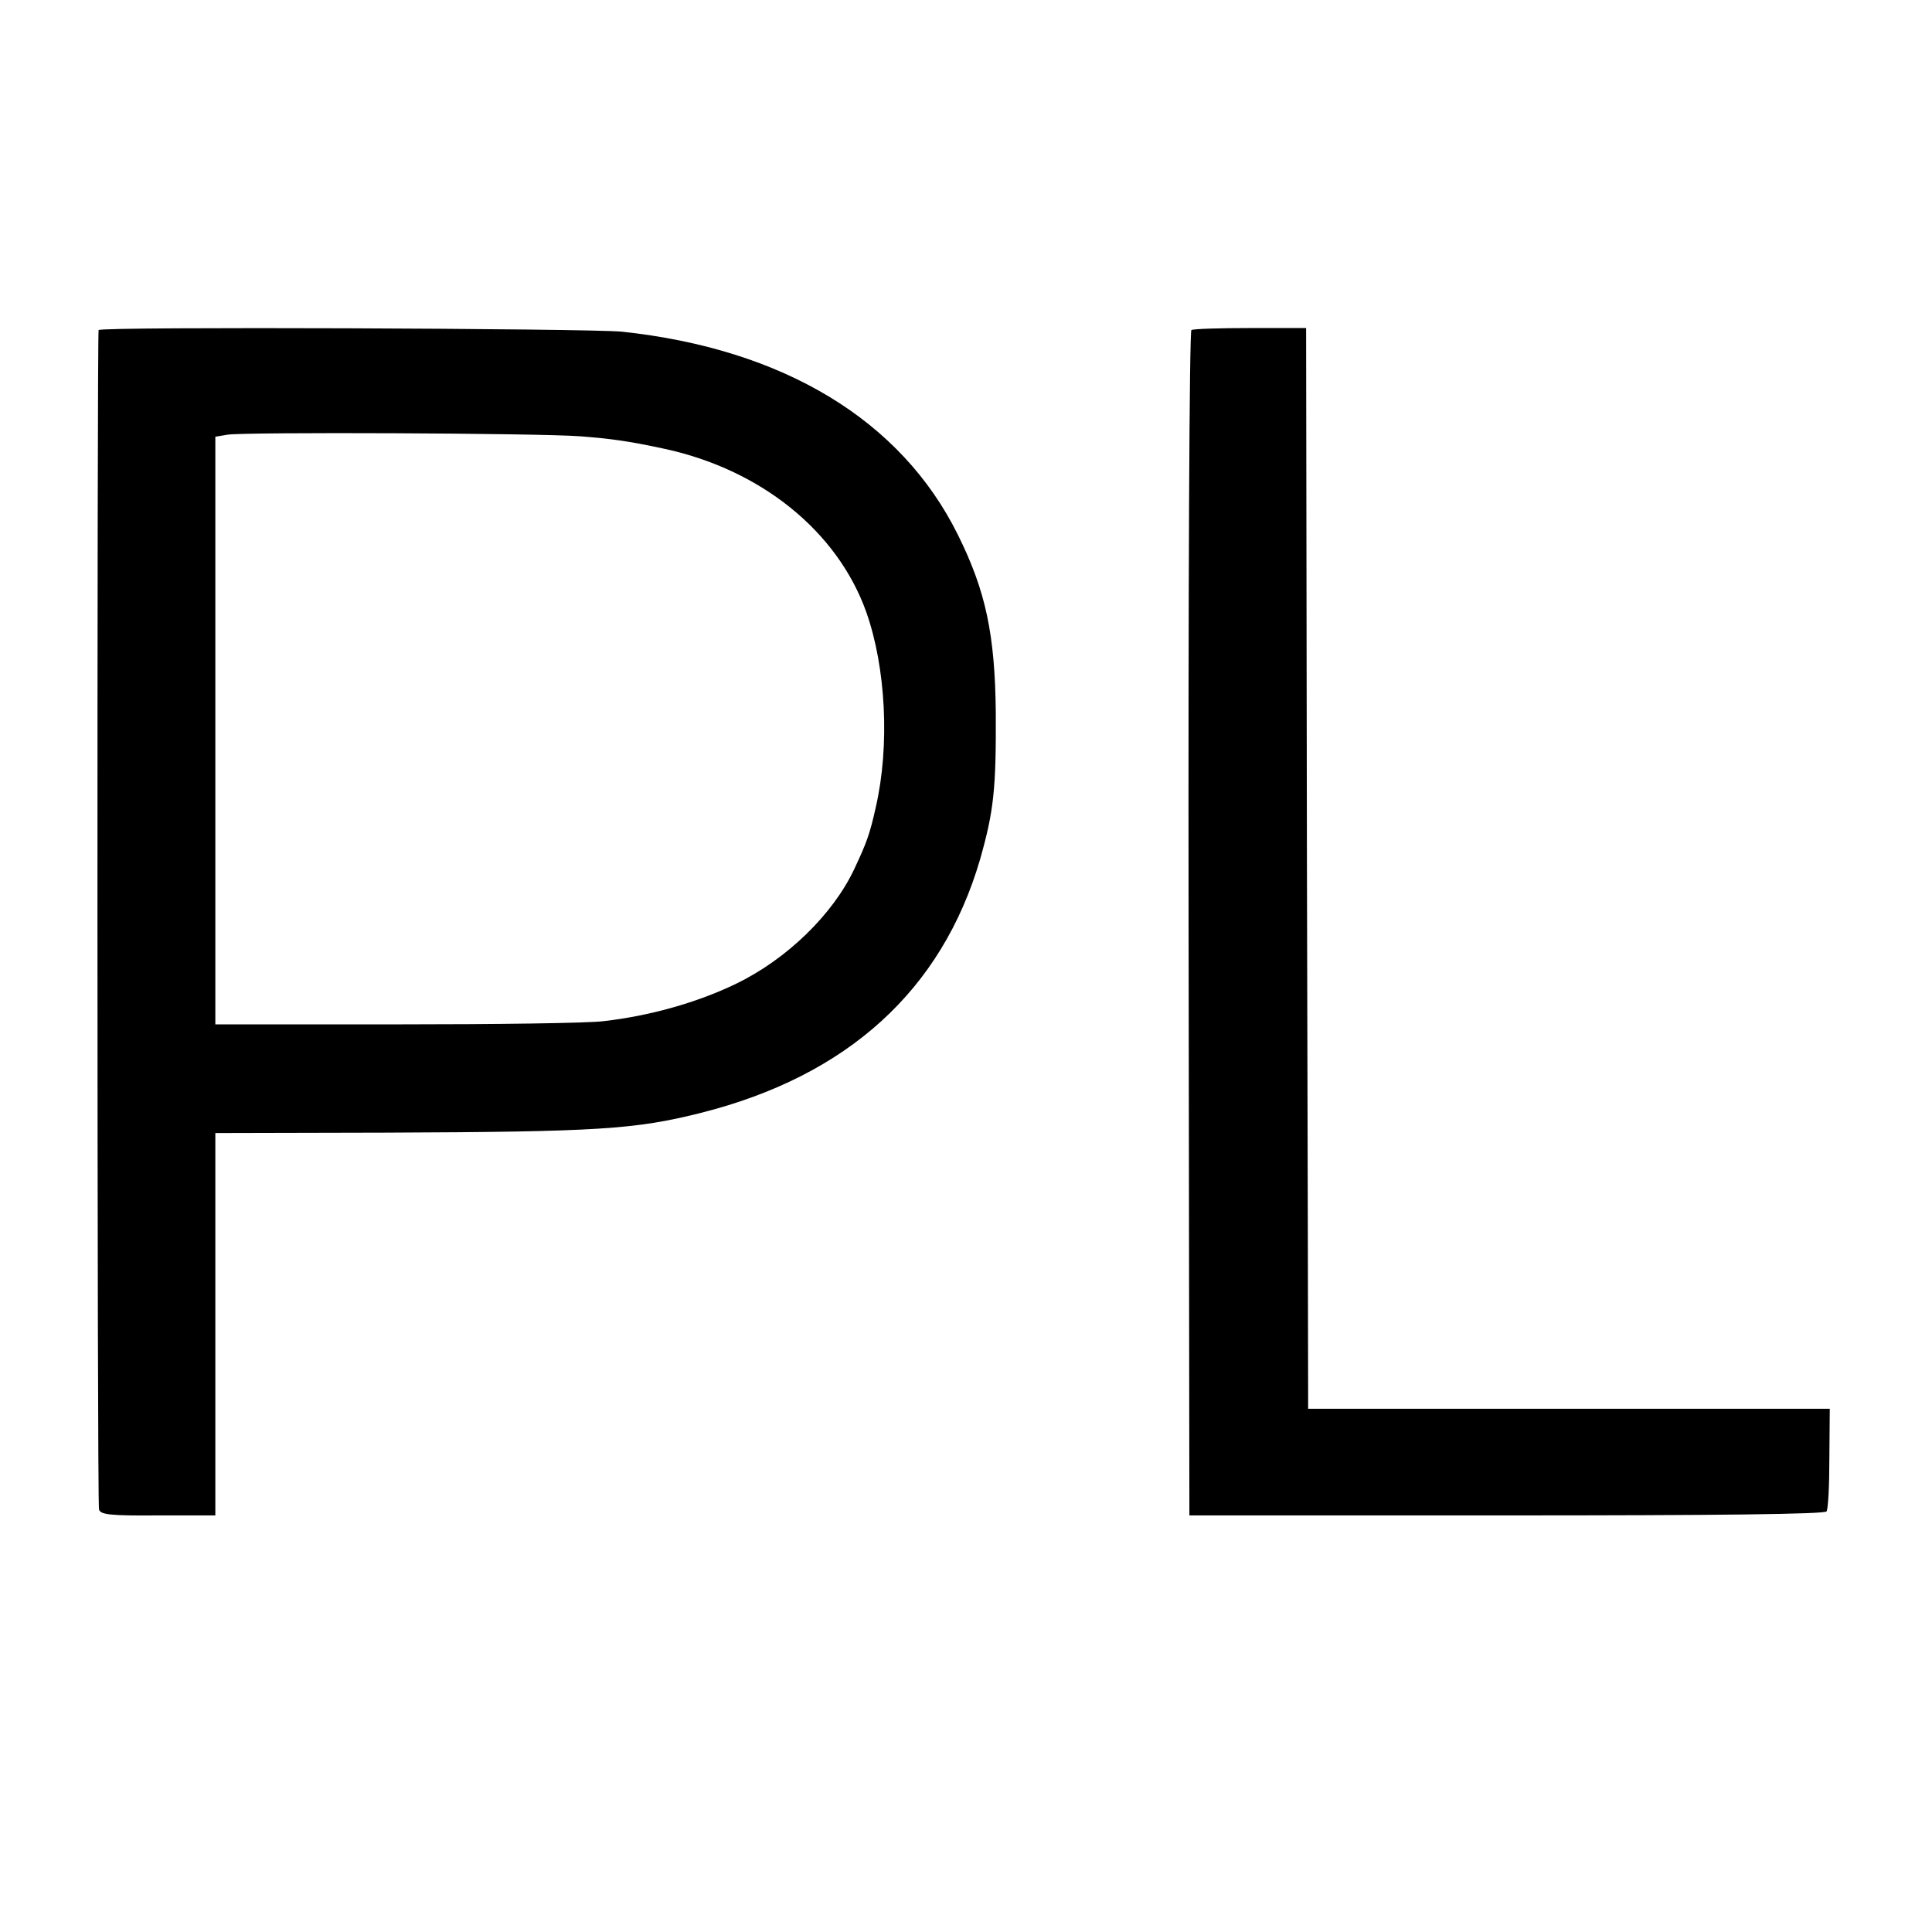
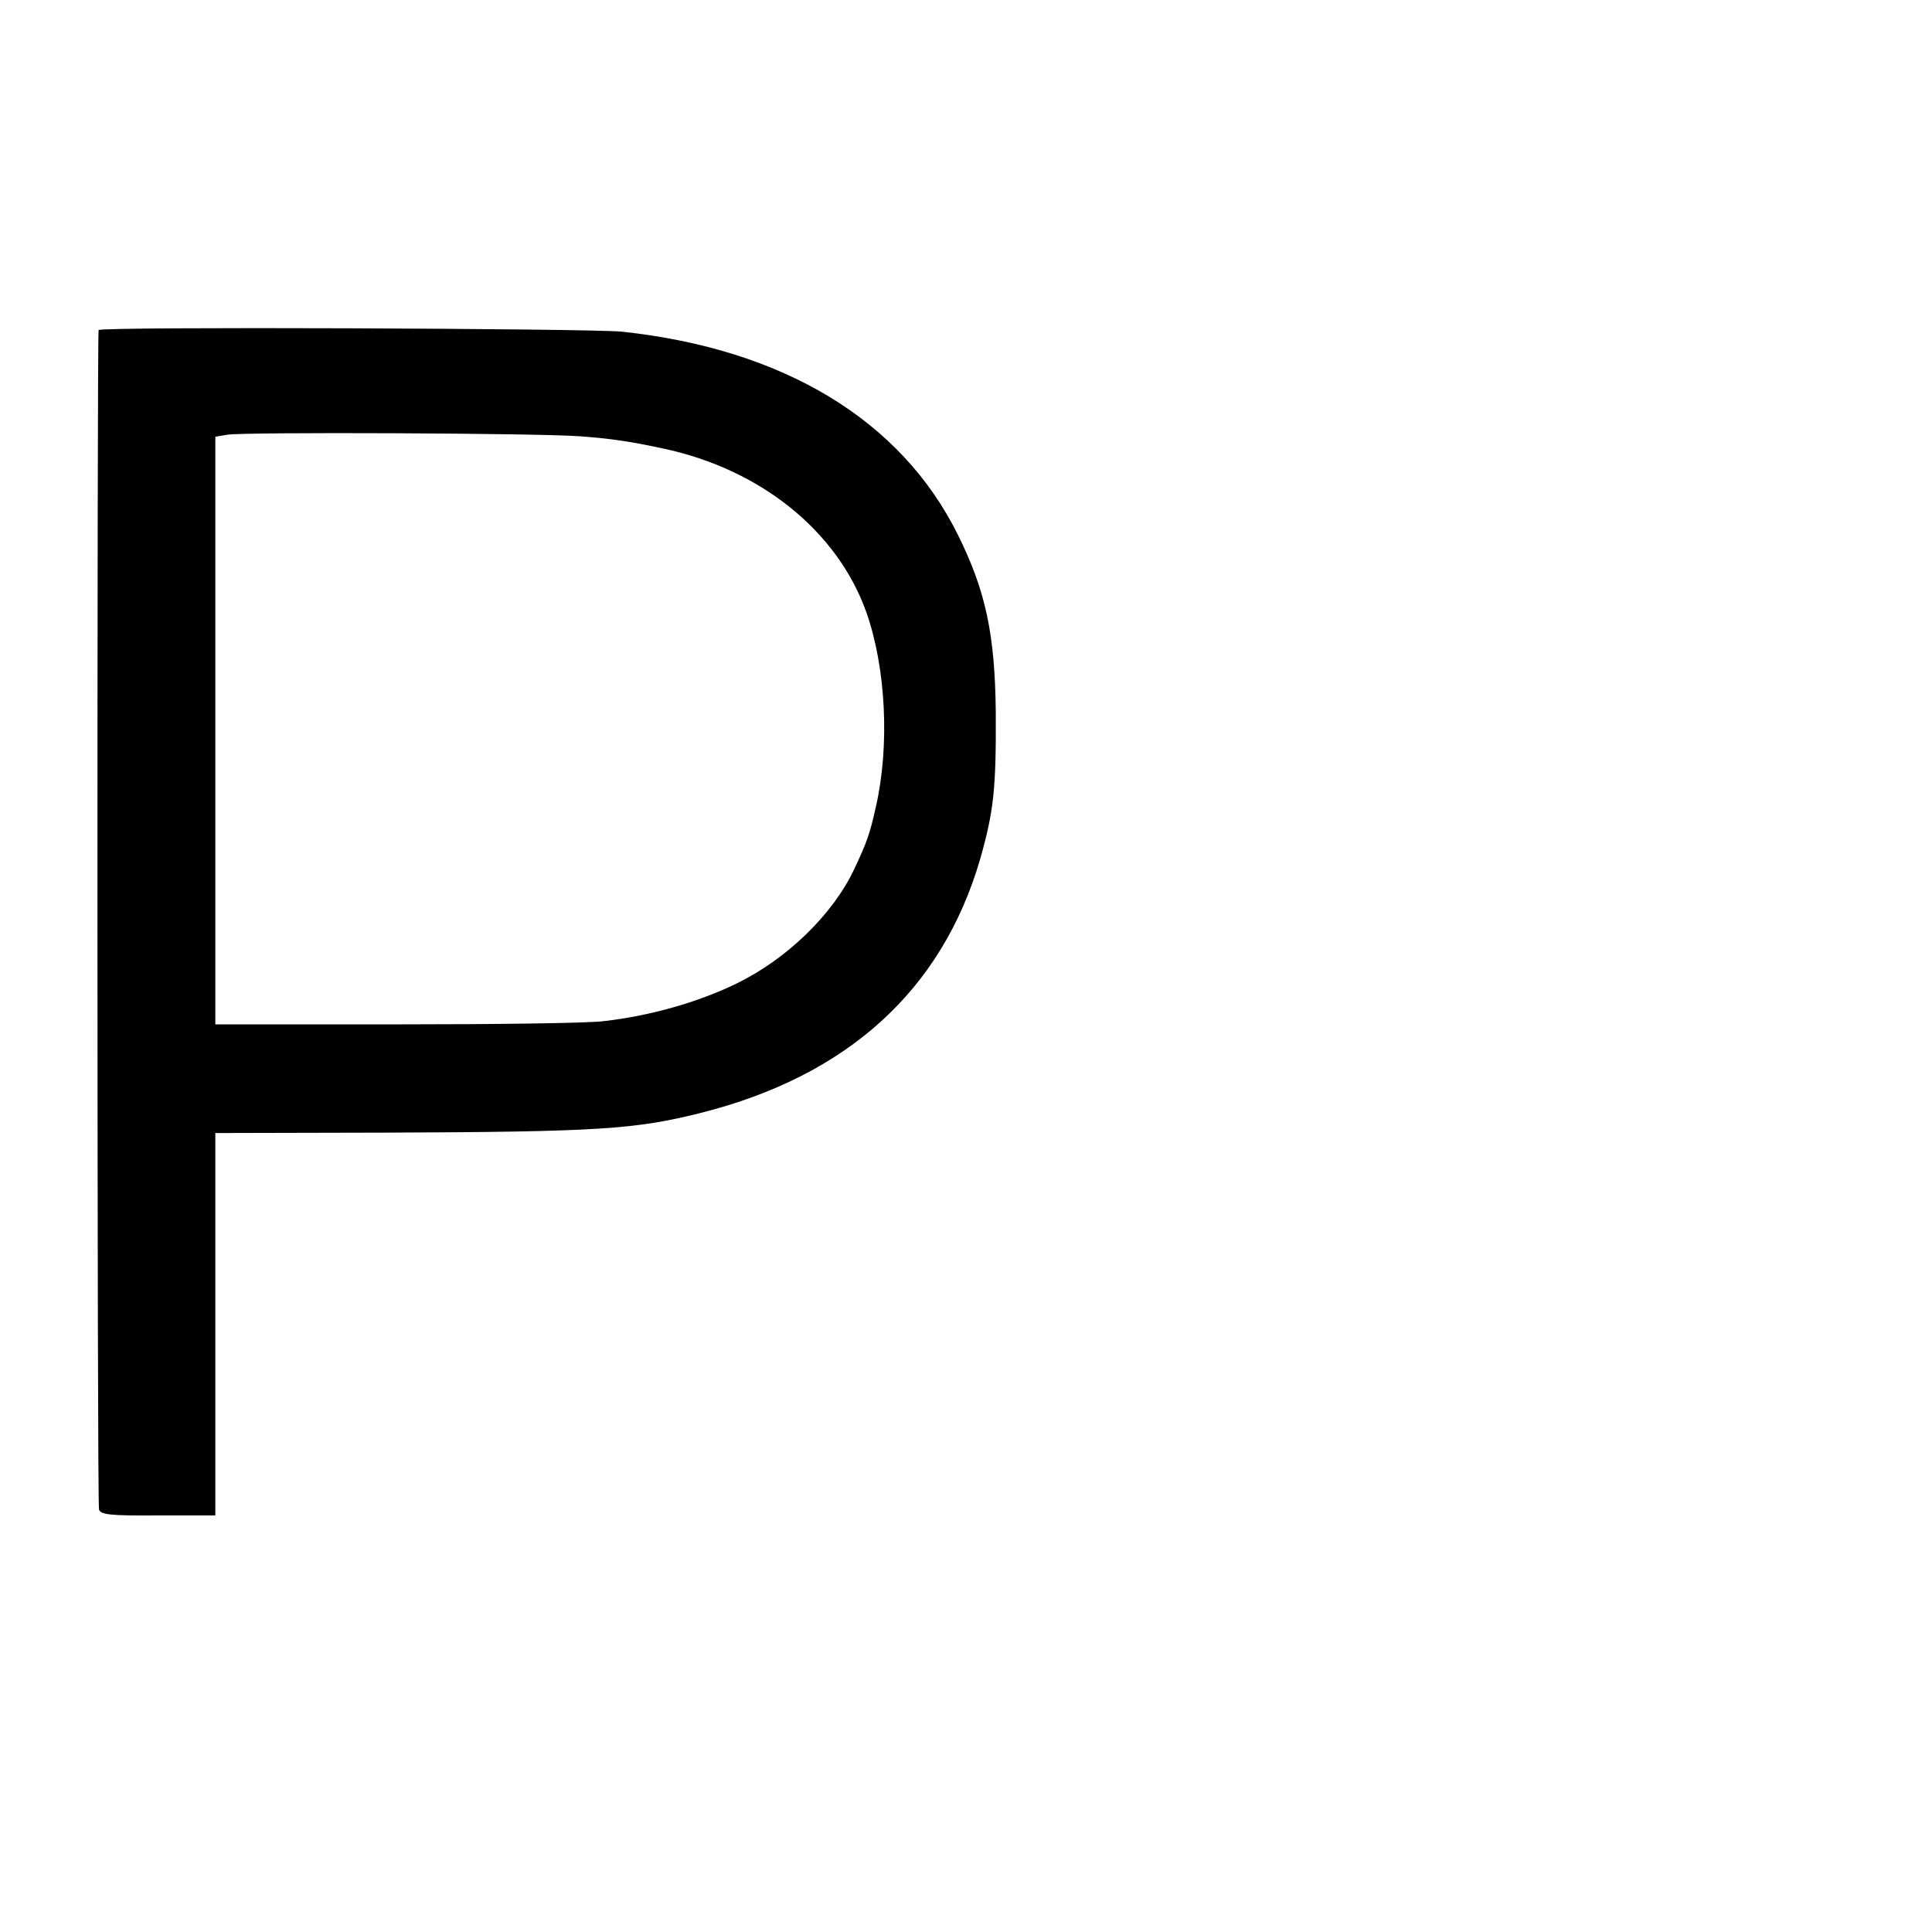
<svg xmlns="http://www.w3.org/2000/svg" version="1.0" width="480pt" height="480pt" viewBox="0 0 480 480" preserveAspectRatio="xMidYMid meet">
  <g transform="translate(0,480) scale(0.1,-0.1)" fill="#000000" stroke="none">
    <path d="M245 3980 c-4 -8 -4 -2913 1 -2930 3 -13 27 -16 146 -15 l143 0 0 475 0 475 425 1 c525 2 618 8 781 49 365 92 599 305 694 630 34 120 40 174 39 365 -2 194 -25 302 -94 441 -141 285 -433 462 -835 505 -80 8 -1295 13 -1300 4z m1197 -264 c77 -6 120 -12 204 -30 243 -51 434 -205 506 -406 49 -138 59 -332 24 -485 -15 -67 -22 -87 -54 -155 -53 -112 -167 -223 -293 -284 -97 -47 -215 -80 -329 -93 -36 -5 -267 -8 -515 -8 l-450 0 0 730 0 730 30 5 c42 7 772 4 877 -4z" />
-     <path d="M2960 3980 c-5 -3 -8 -648 -7 -1475 l2 -1470 788 0 c523 0 791 3 795 10 4 5 7 65 7 133 l1 122 -648 0 -648 0 0 38 c0 20 -1 624 -3 1342 l-2 1305 -138 0 c-76 0 -142 -2 -147 -5z" />
  </g>
</svg>